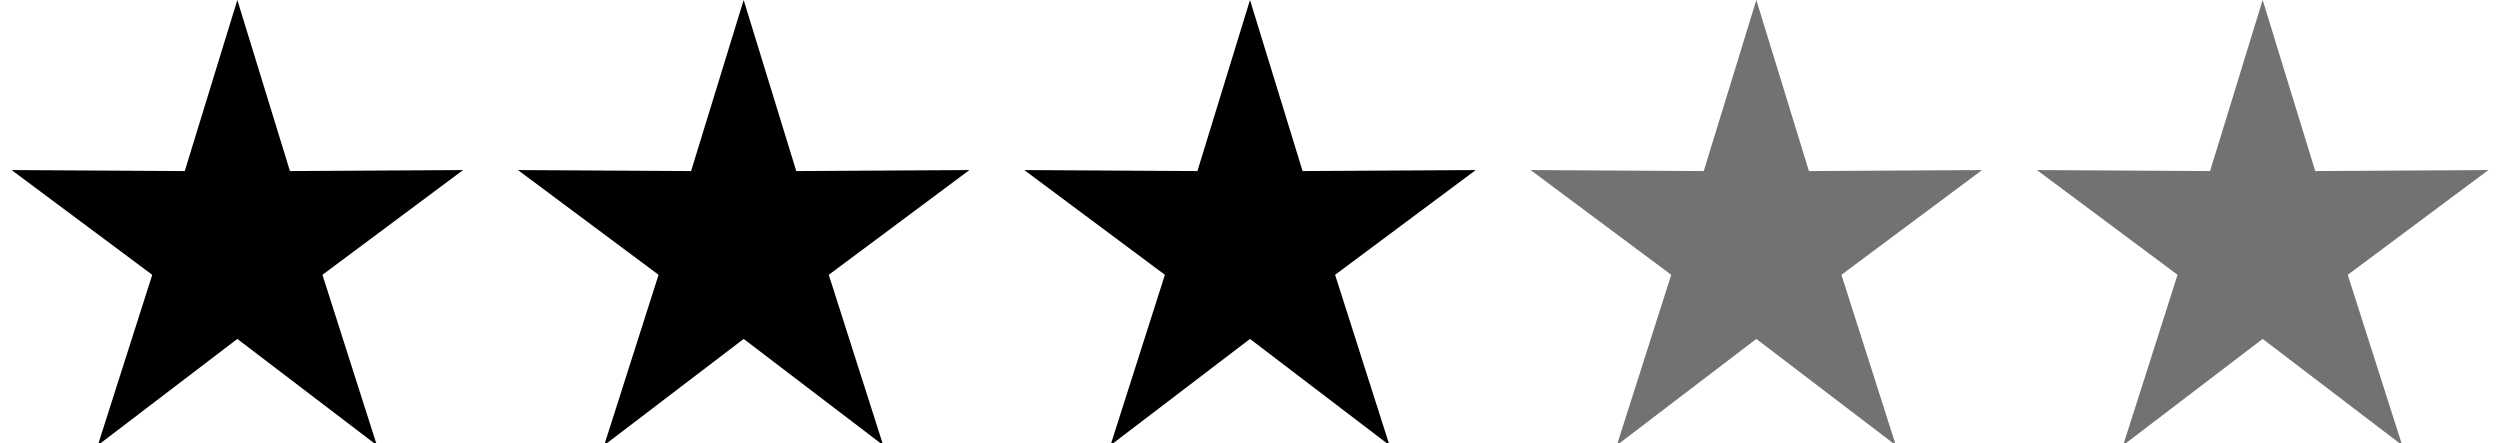
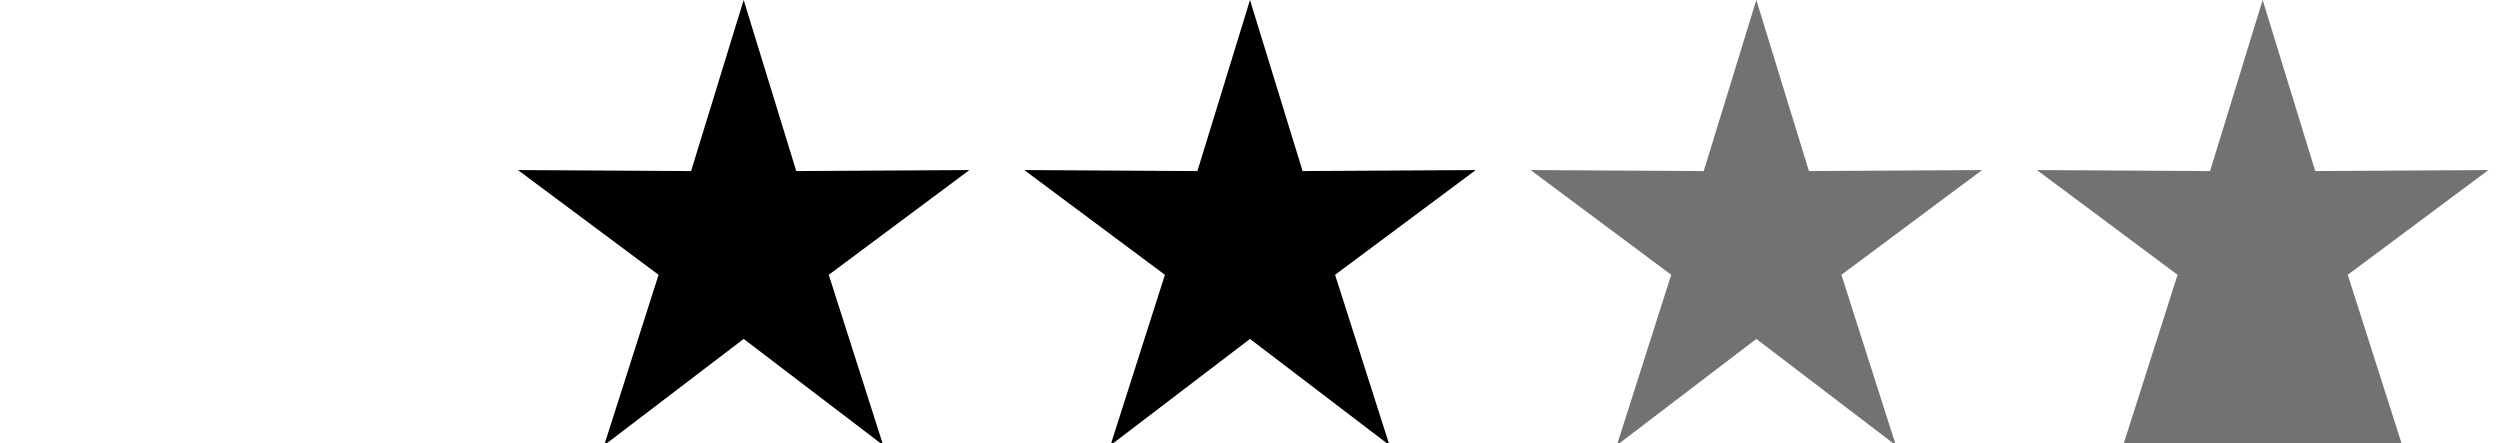
<svg xmlns="http://www.w3.org/2000/svg" width="79" height="14" viewBox="0 0 79 14" fill="none">
  <g clip-path="url(#clip0_12_82)">
-     <path d="M7.5 0L9.162 5.406L14.633 5.374L10.189 8.684L11.909 14.07L7.5 10.71L3.092 14.07L4.811 8.684L0.367 5.374L5.838 5.406L7.5 0Z" fill="black" />
-   </g>
+     </g>
  <g clip-path="url(#clip1_12_82)">
    <path d="M23.5 0L25.162 5.406L30.633 5.374L26.189 8.684L27.909 14.07L23.5 10.71L19.092 14.07L20.811 8.684L16.367 5.374L21.838 5.406L23.5 0Z" fill="black" />
  </g>
  <g clip-path="url(#clip2_12_82)">
    <path d="M39.5 0L41.162 5.406L46.633 5.374L42.189 8.684L43.908 14.07L39.5 10.71L35.092 14.07L36.811 8.684L32.367 5.374L37.838 5.406L39.5 0Z" fill="black" />
  </g>
  <g clip-path="url(#clip3_12_82)">
    <path d="M55.5 0L57.162 5.406L62.633 5.374L58.189 8.684L59.908 14.07L55.5 10.71L51.092 14.07L52.811 8.684L48.367 5.374L53.838 5.406L55.5 0Z" fill="#727272" />
  </g>
  <g clip-path="url(#clip4_12_82)">
-     <path d="M71.5 0L73.162 5.406L78.633 5.374L74.189 8.684L75.909 14.07L71.5 10.71L67.092 14.07L68.811 8.684L64.367 5.374L69.838 5.406L71.5 0Z" fill="#727272" />
+     <path d="M71.5 0L73.162 5.406L78.633 5.374L74.189 8.684L75.909 14.07L67.092 14.07L68.811 8.684L64.367 5.374L69.838 5.406L71.5 0Z" fill="#727272" />
  </g>
  <defs>
    <clipPath id="clip0_12_82">
      <rect width="15" height="14" fill="white" />
    </clipPath>
    <clipPath id="clip1_12_82">
      <rect width="15" height="14" fill="white" transform="translate(16)" />
    </clipPath>
    <clipPath id="clip2_12_82">
      <rect width="15" height="14" fill="white" transform="translate(32)" />
    </clipPath>
    <clipPath id="clip3_12_82">
      <rect width="15" height="14" fill="white" transform="translate(48)" />
    </clipPath>
    <clipPath id="clip4_12_82">
      <rect width="15" height="14" fill="white" transform="translate(64)" />
    </clipPath>
  </defs>
</svg>